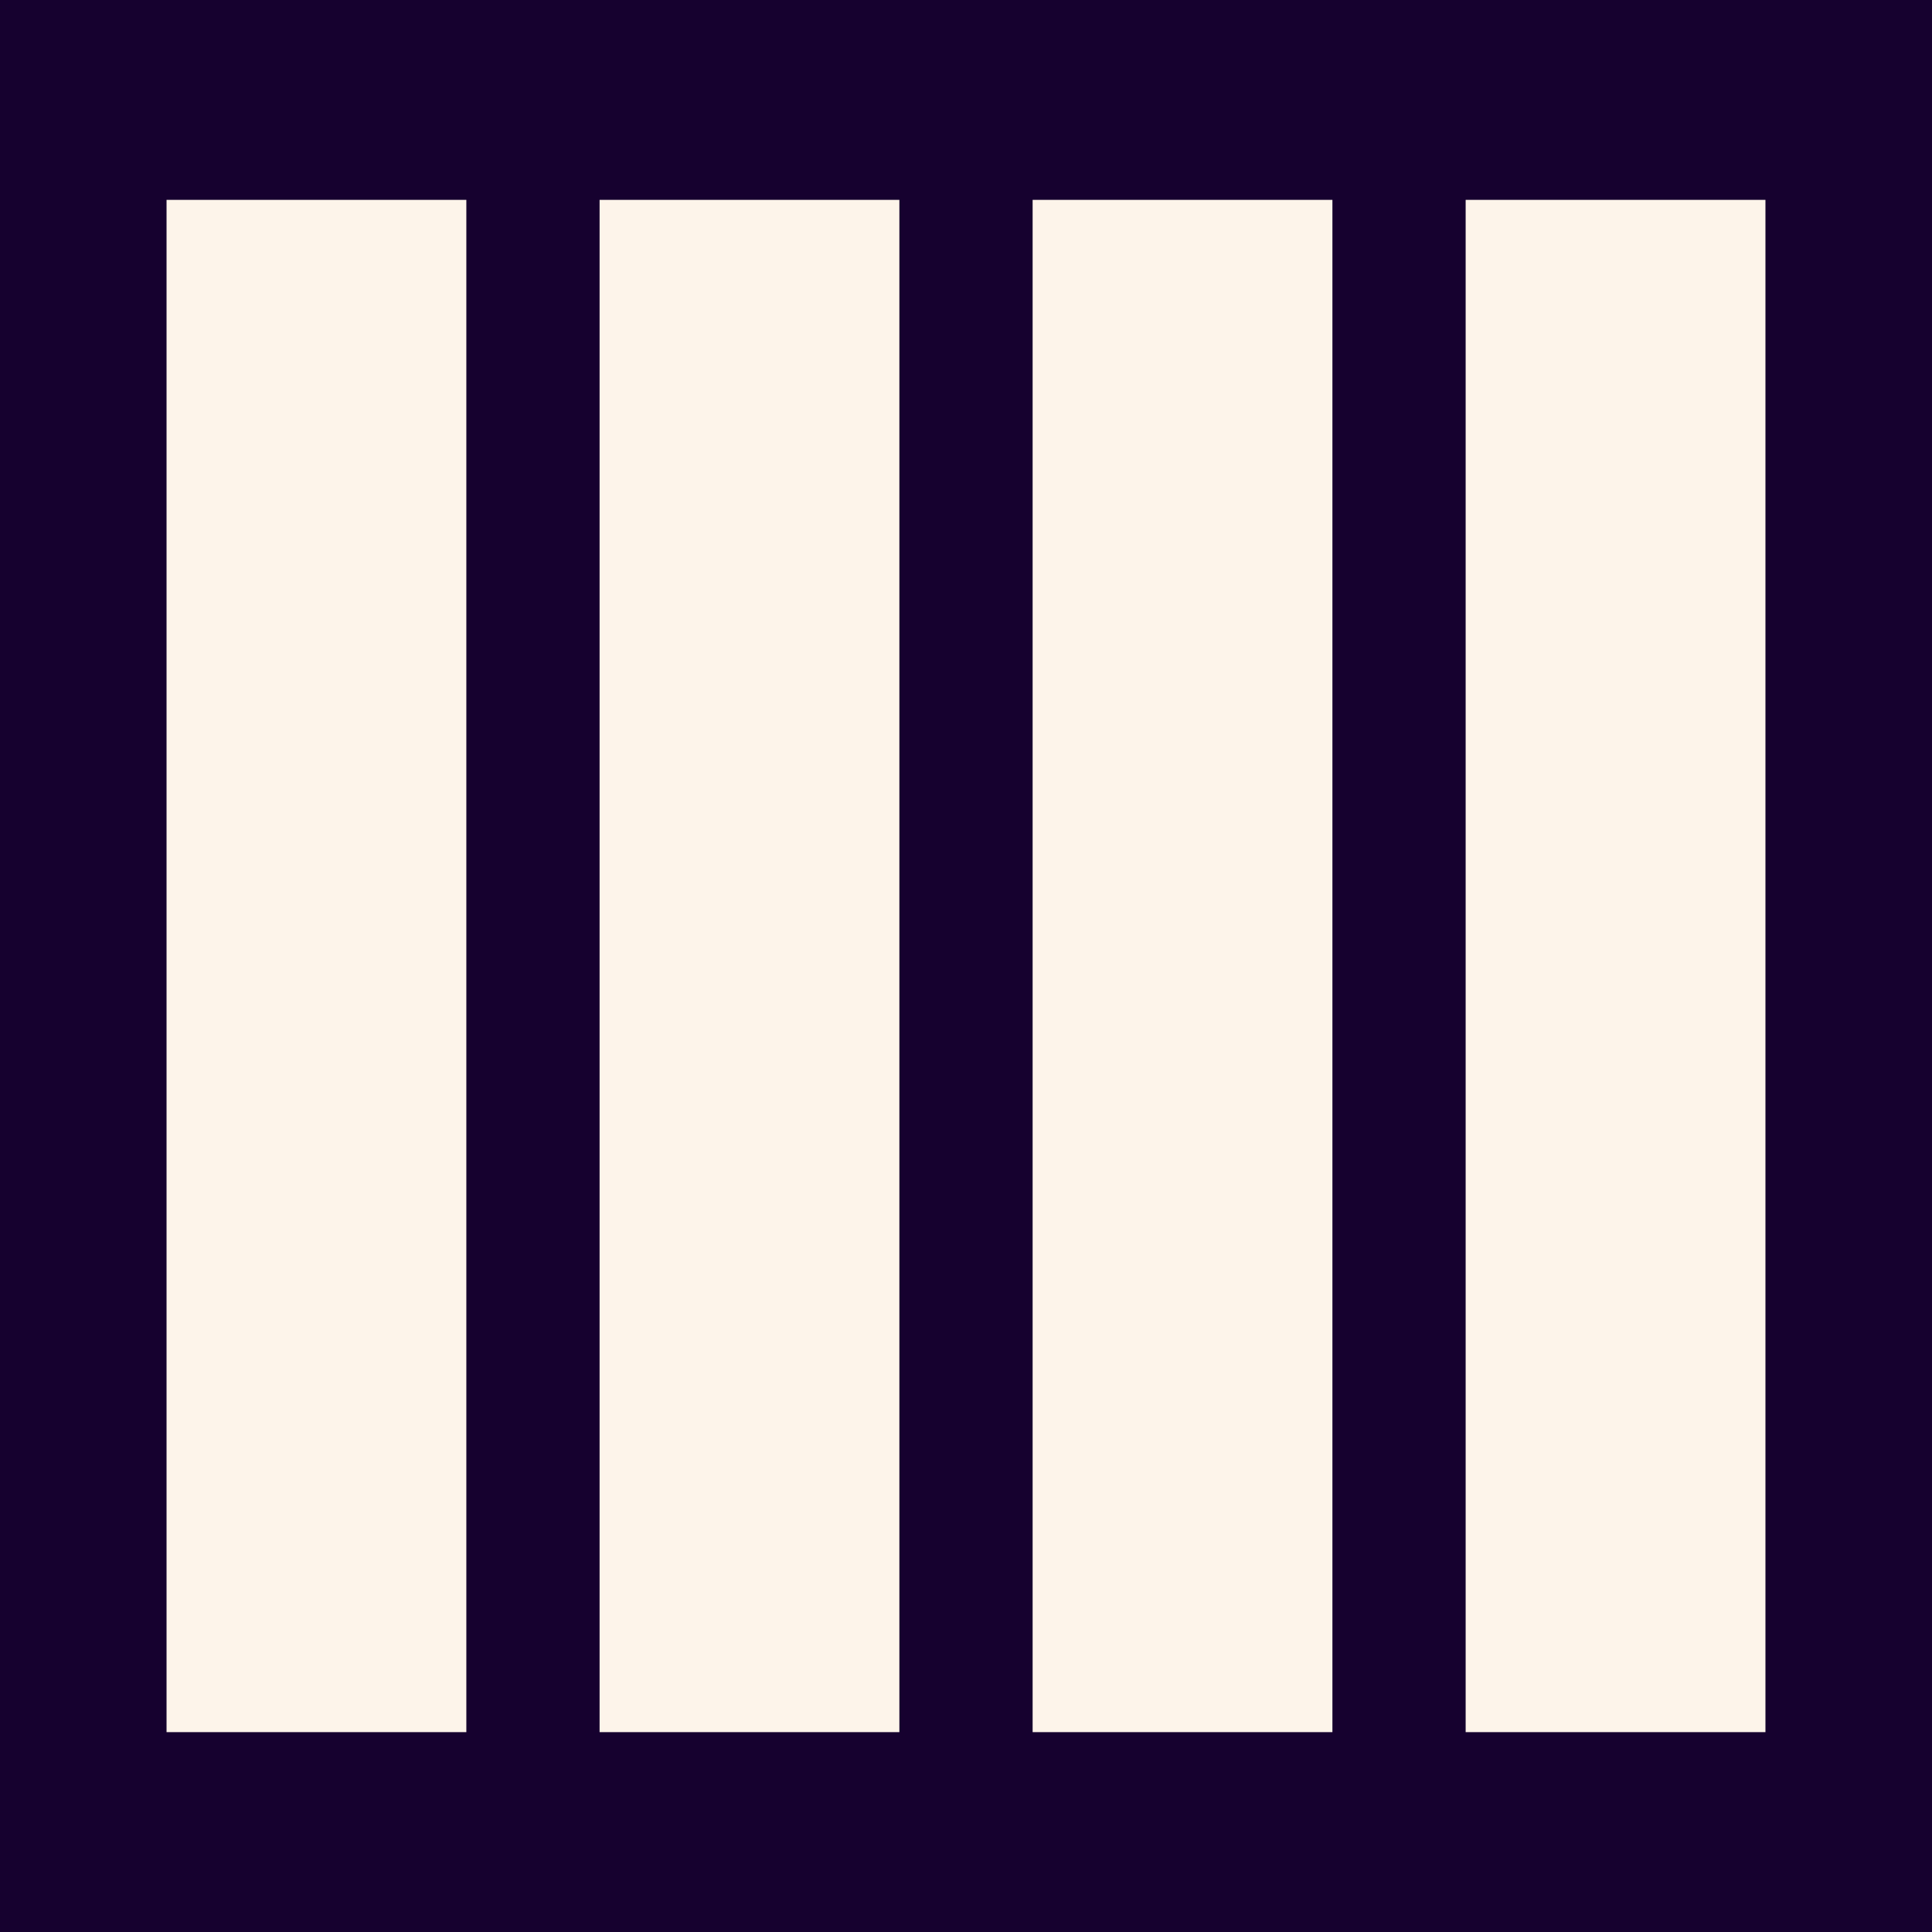
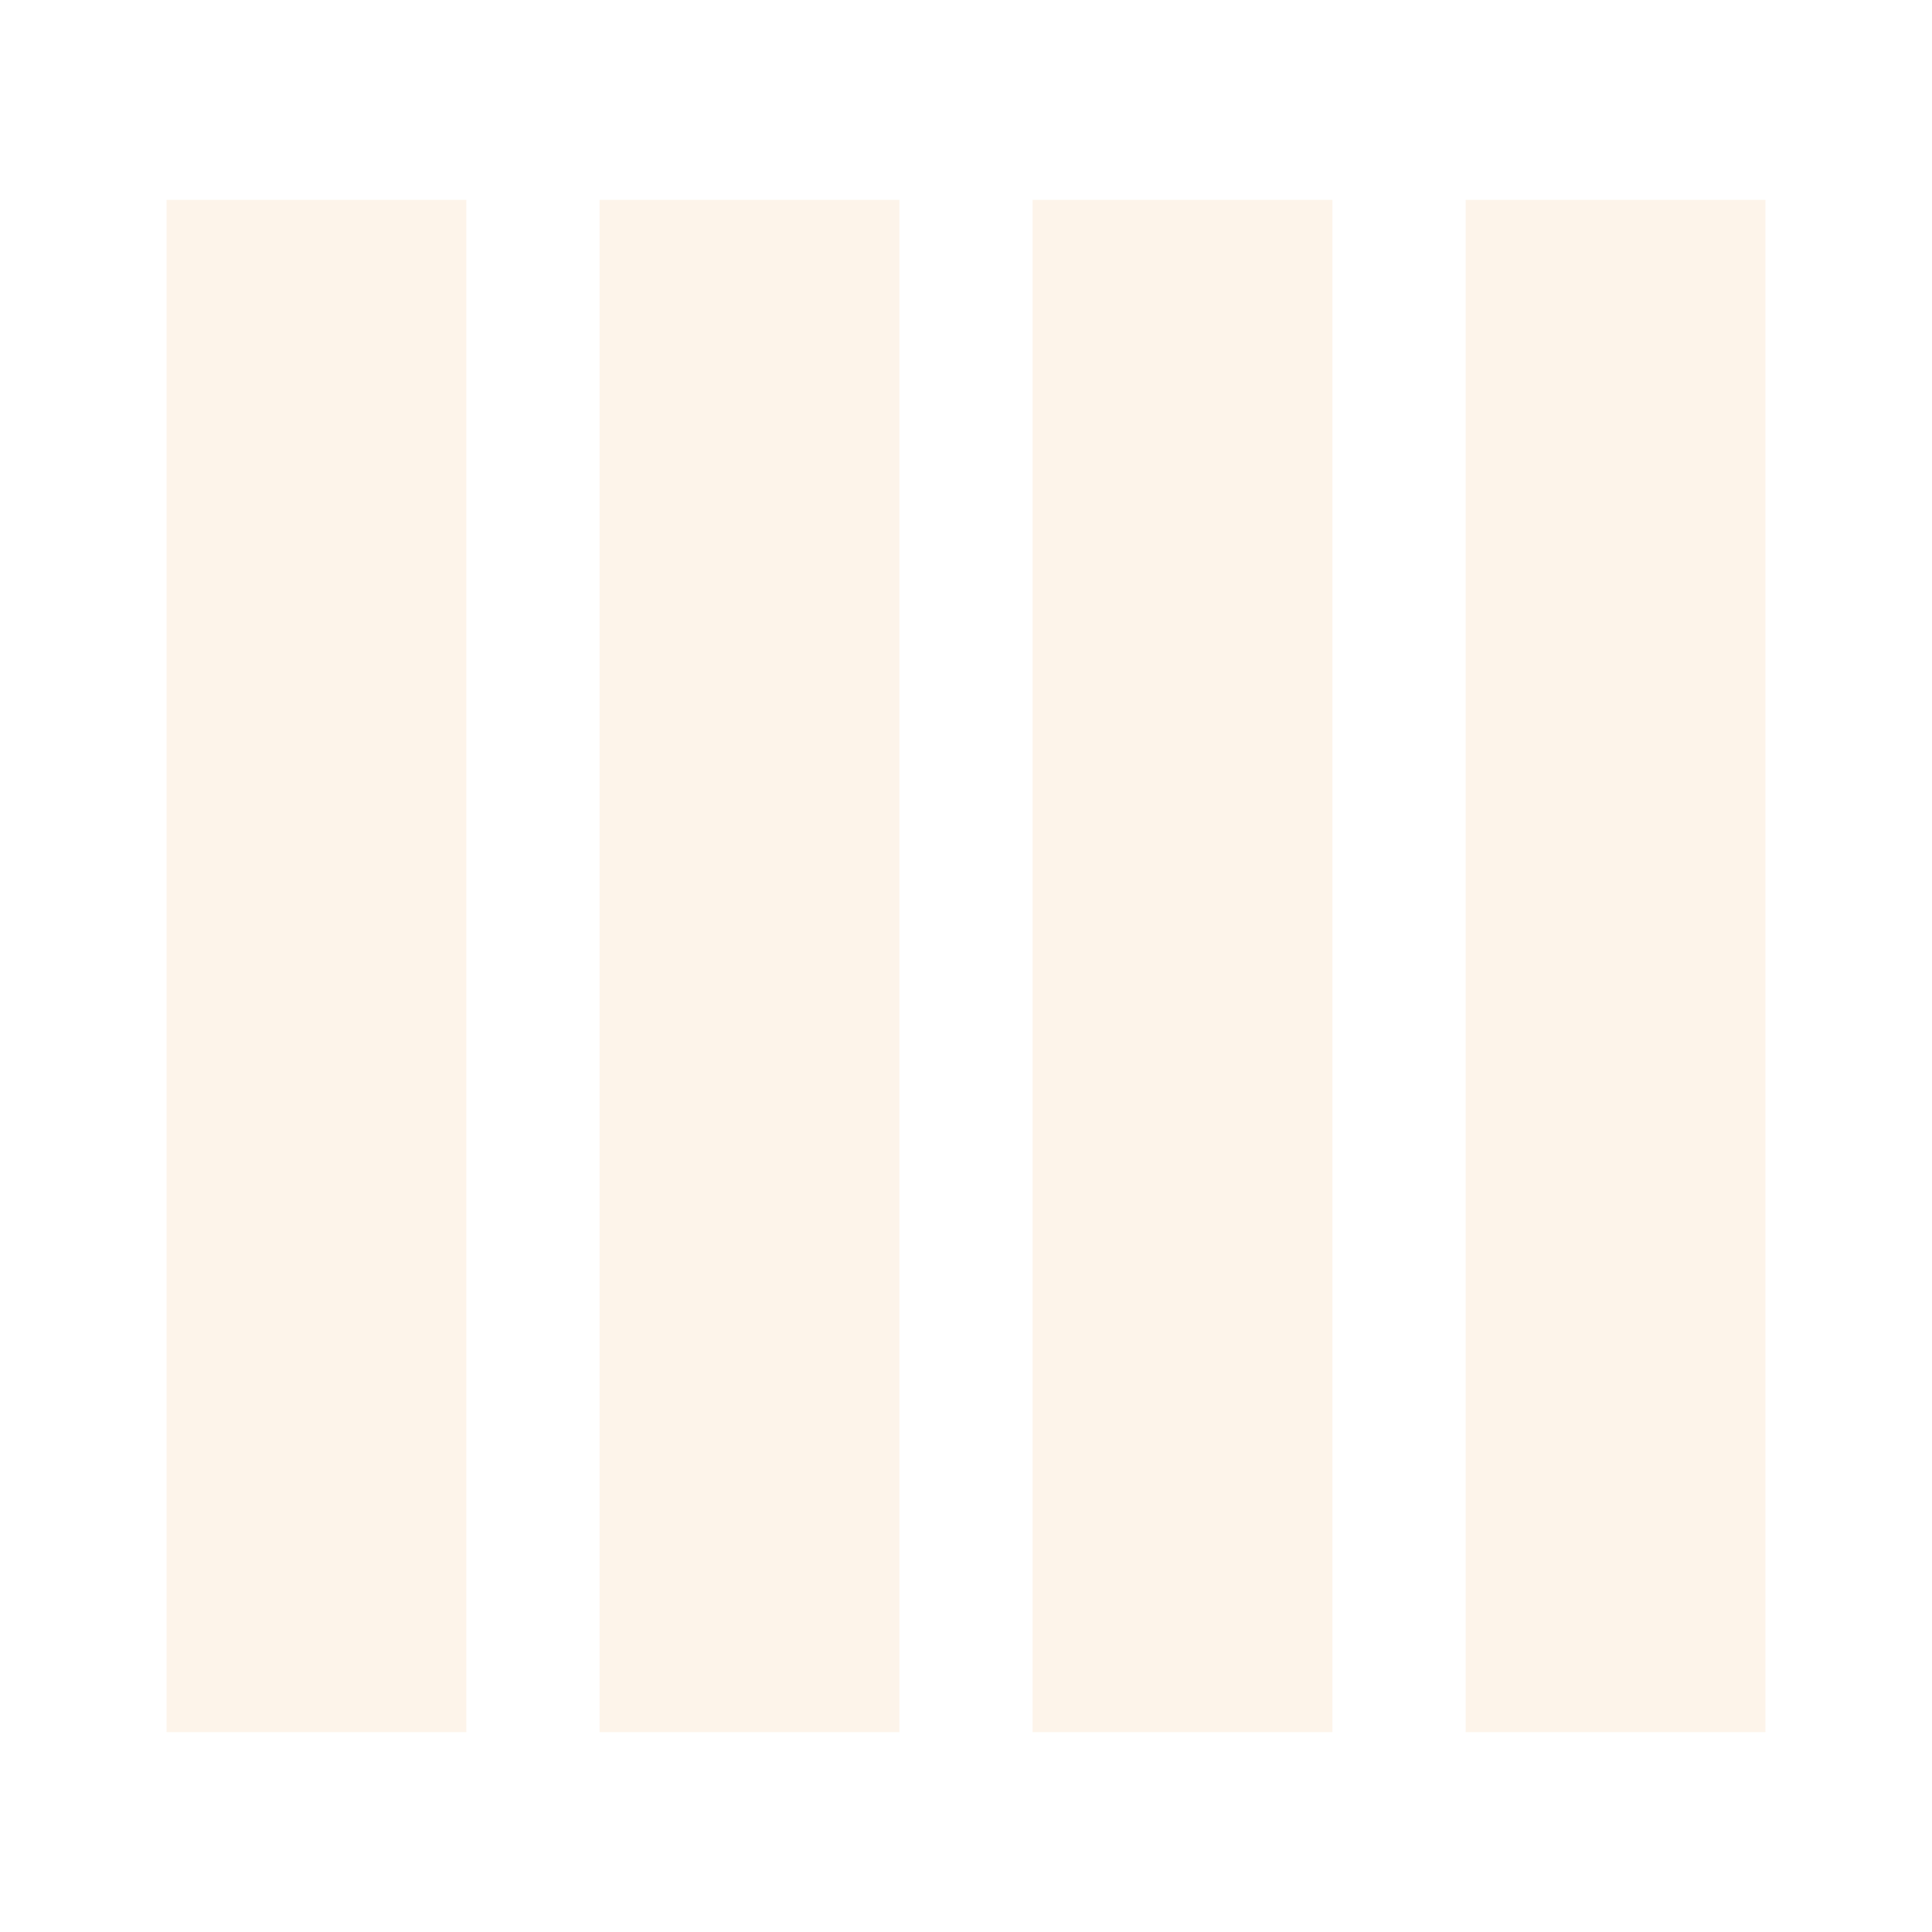
<svg xmlns="http://www.w3.org/2000/svg" width="58" height="58" viewBox="0 0 58 58" fill="none">
-   <rect width="58" height="58" fill="#16012F" />
  <rect x="5" y="6" width="9" height="46" fill="#FDF4EA" />
  <rect x="18" y="6" width="9" height="46" fill="#FDF4EA" />
  <rect x="31" y="6" width="9" height="46" fill="#FDF4EA" />
  <rect x="44" y="6" width="9" height="46" fill="#FDF4EA" />
</svg>